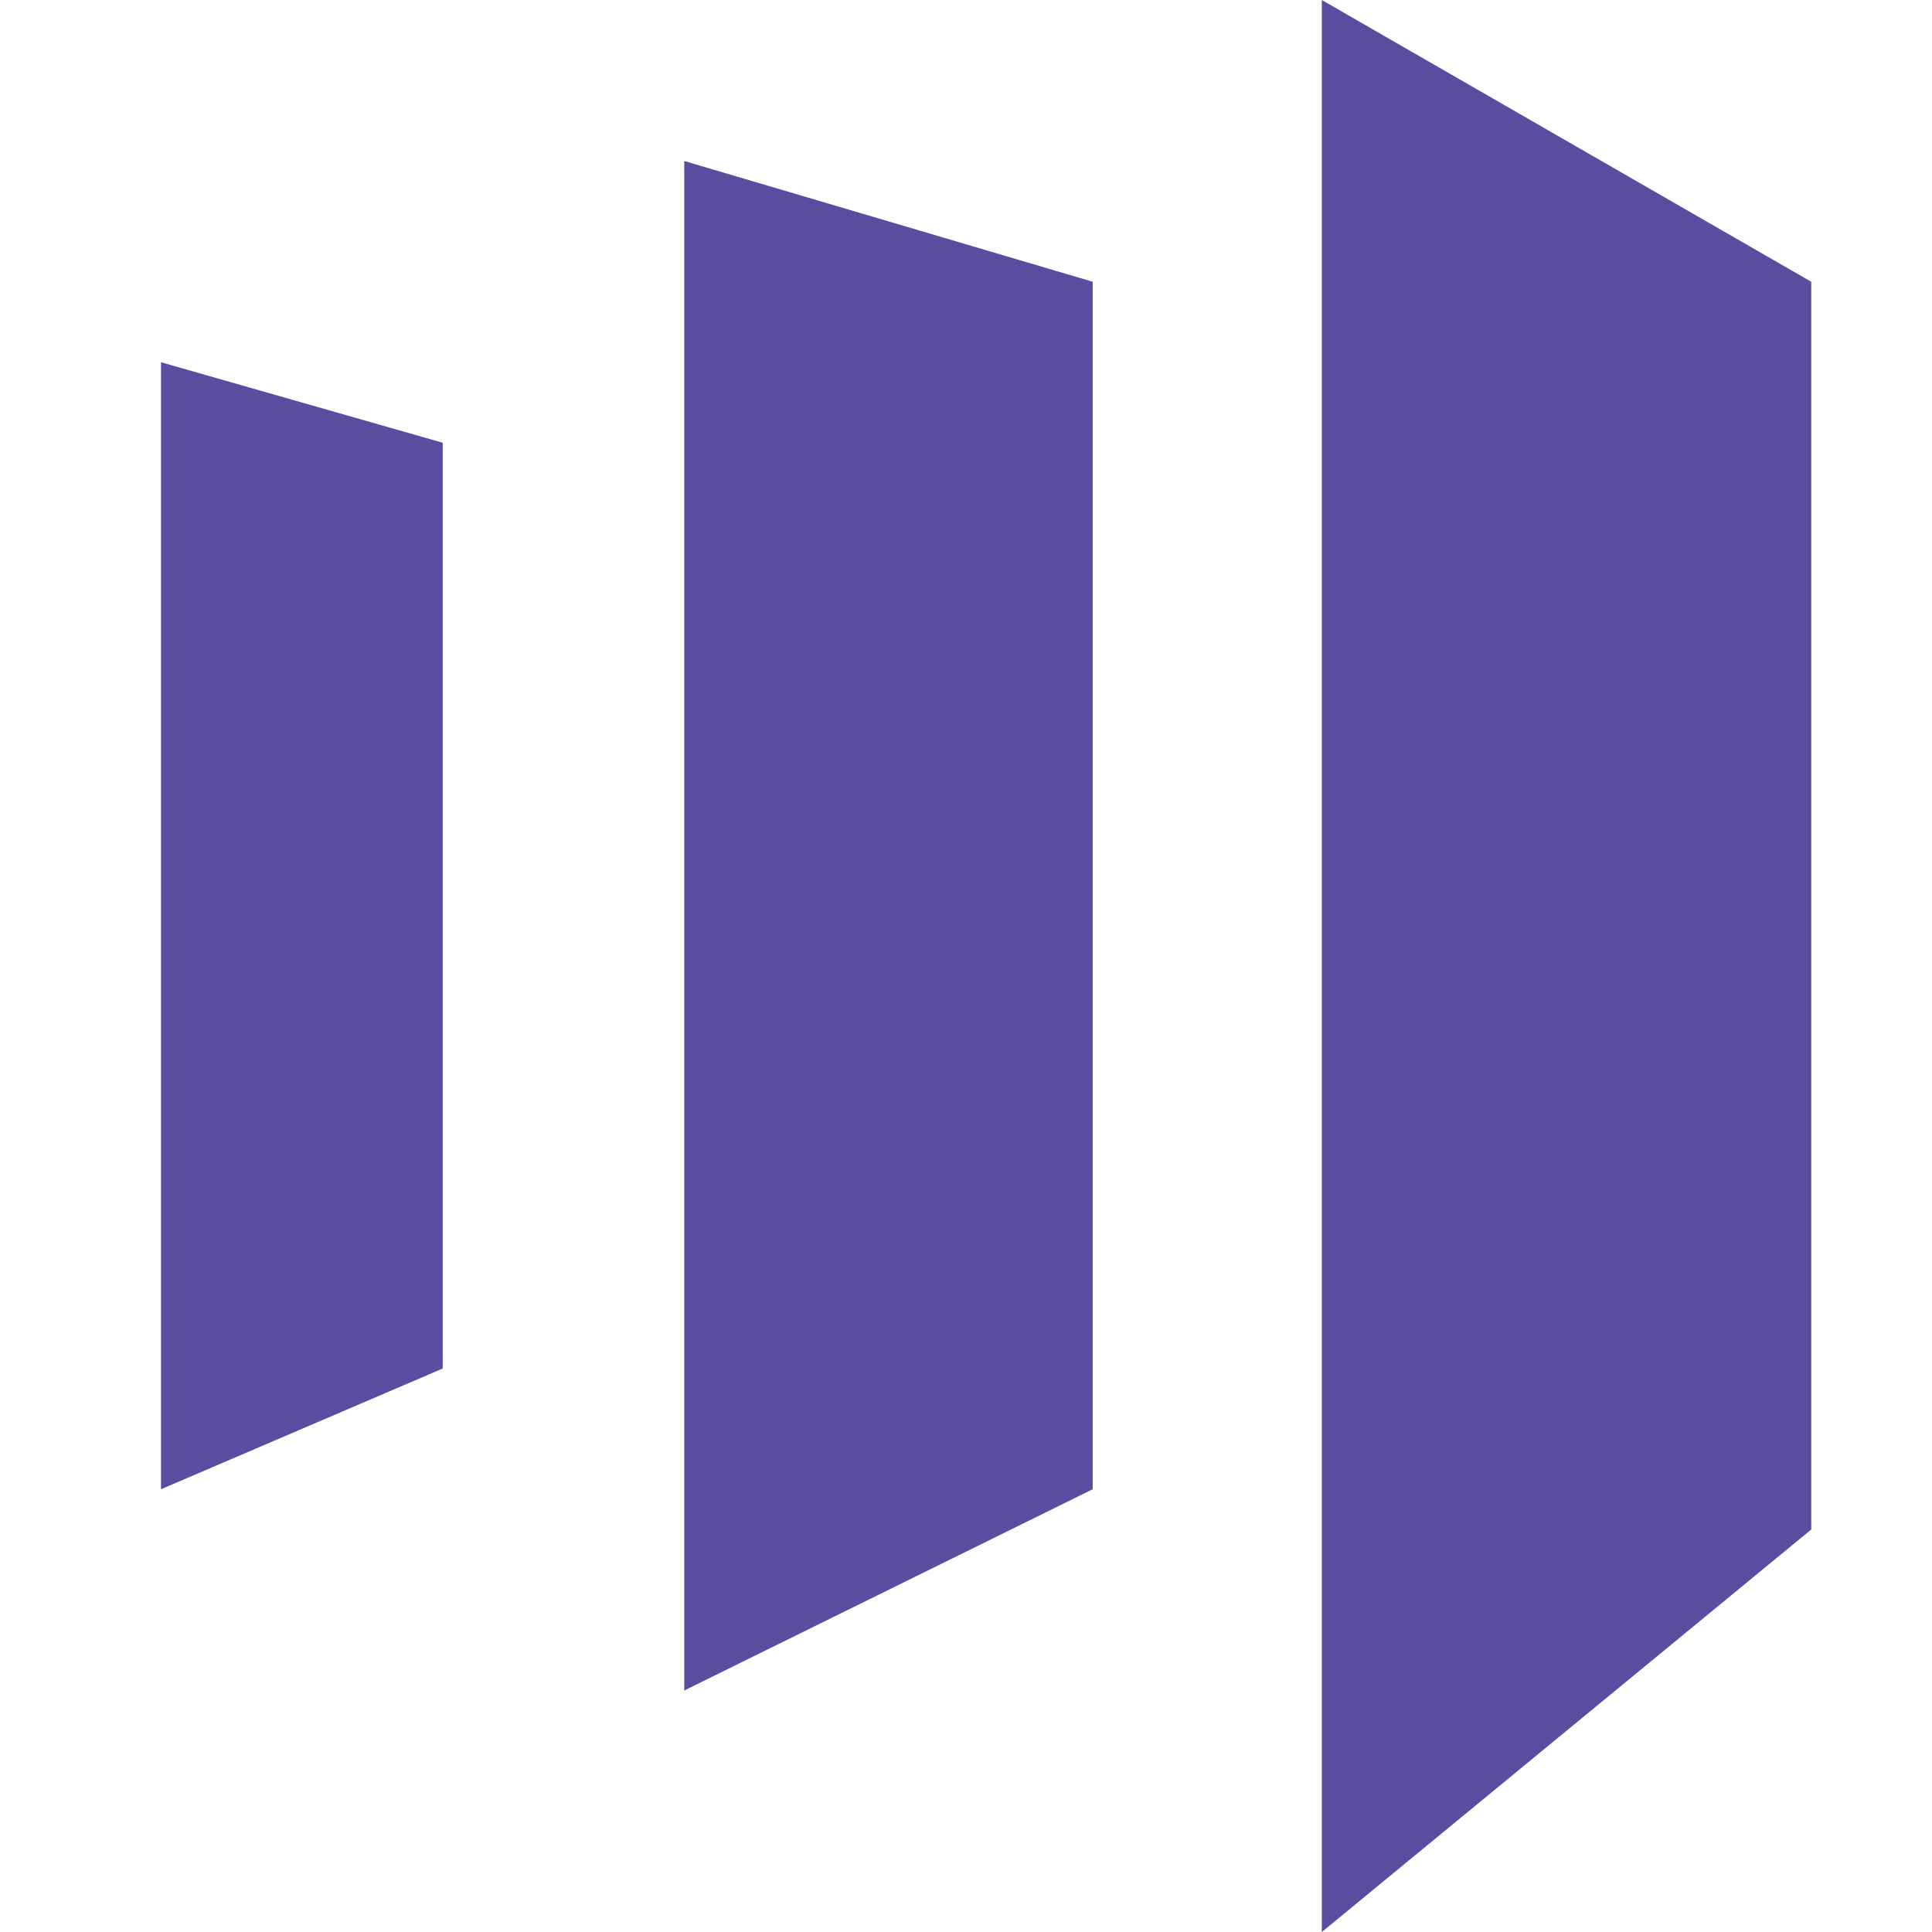
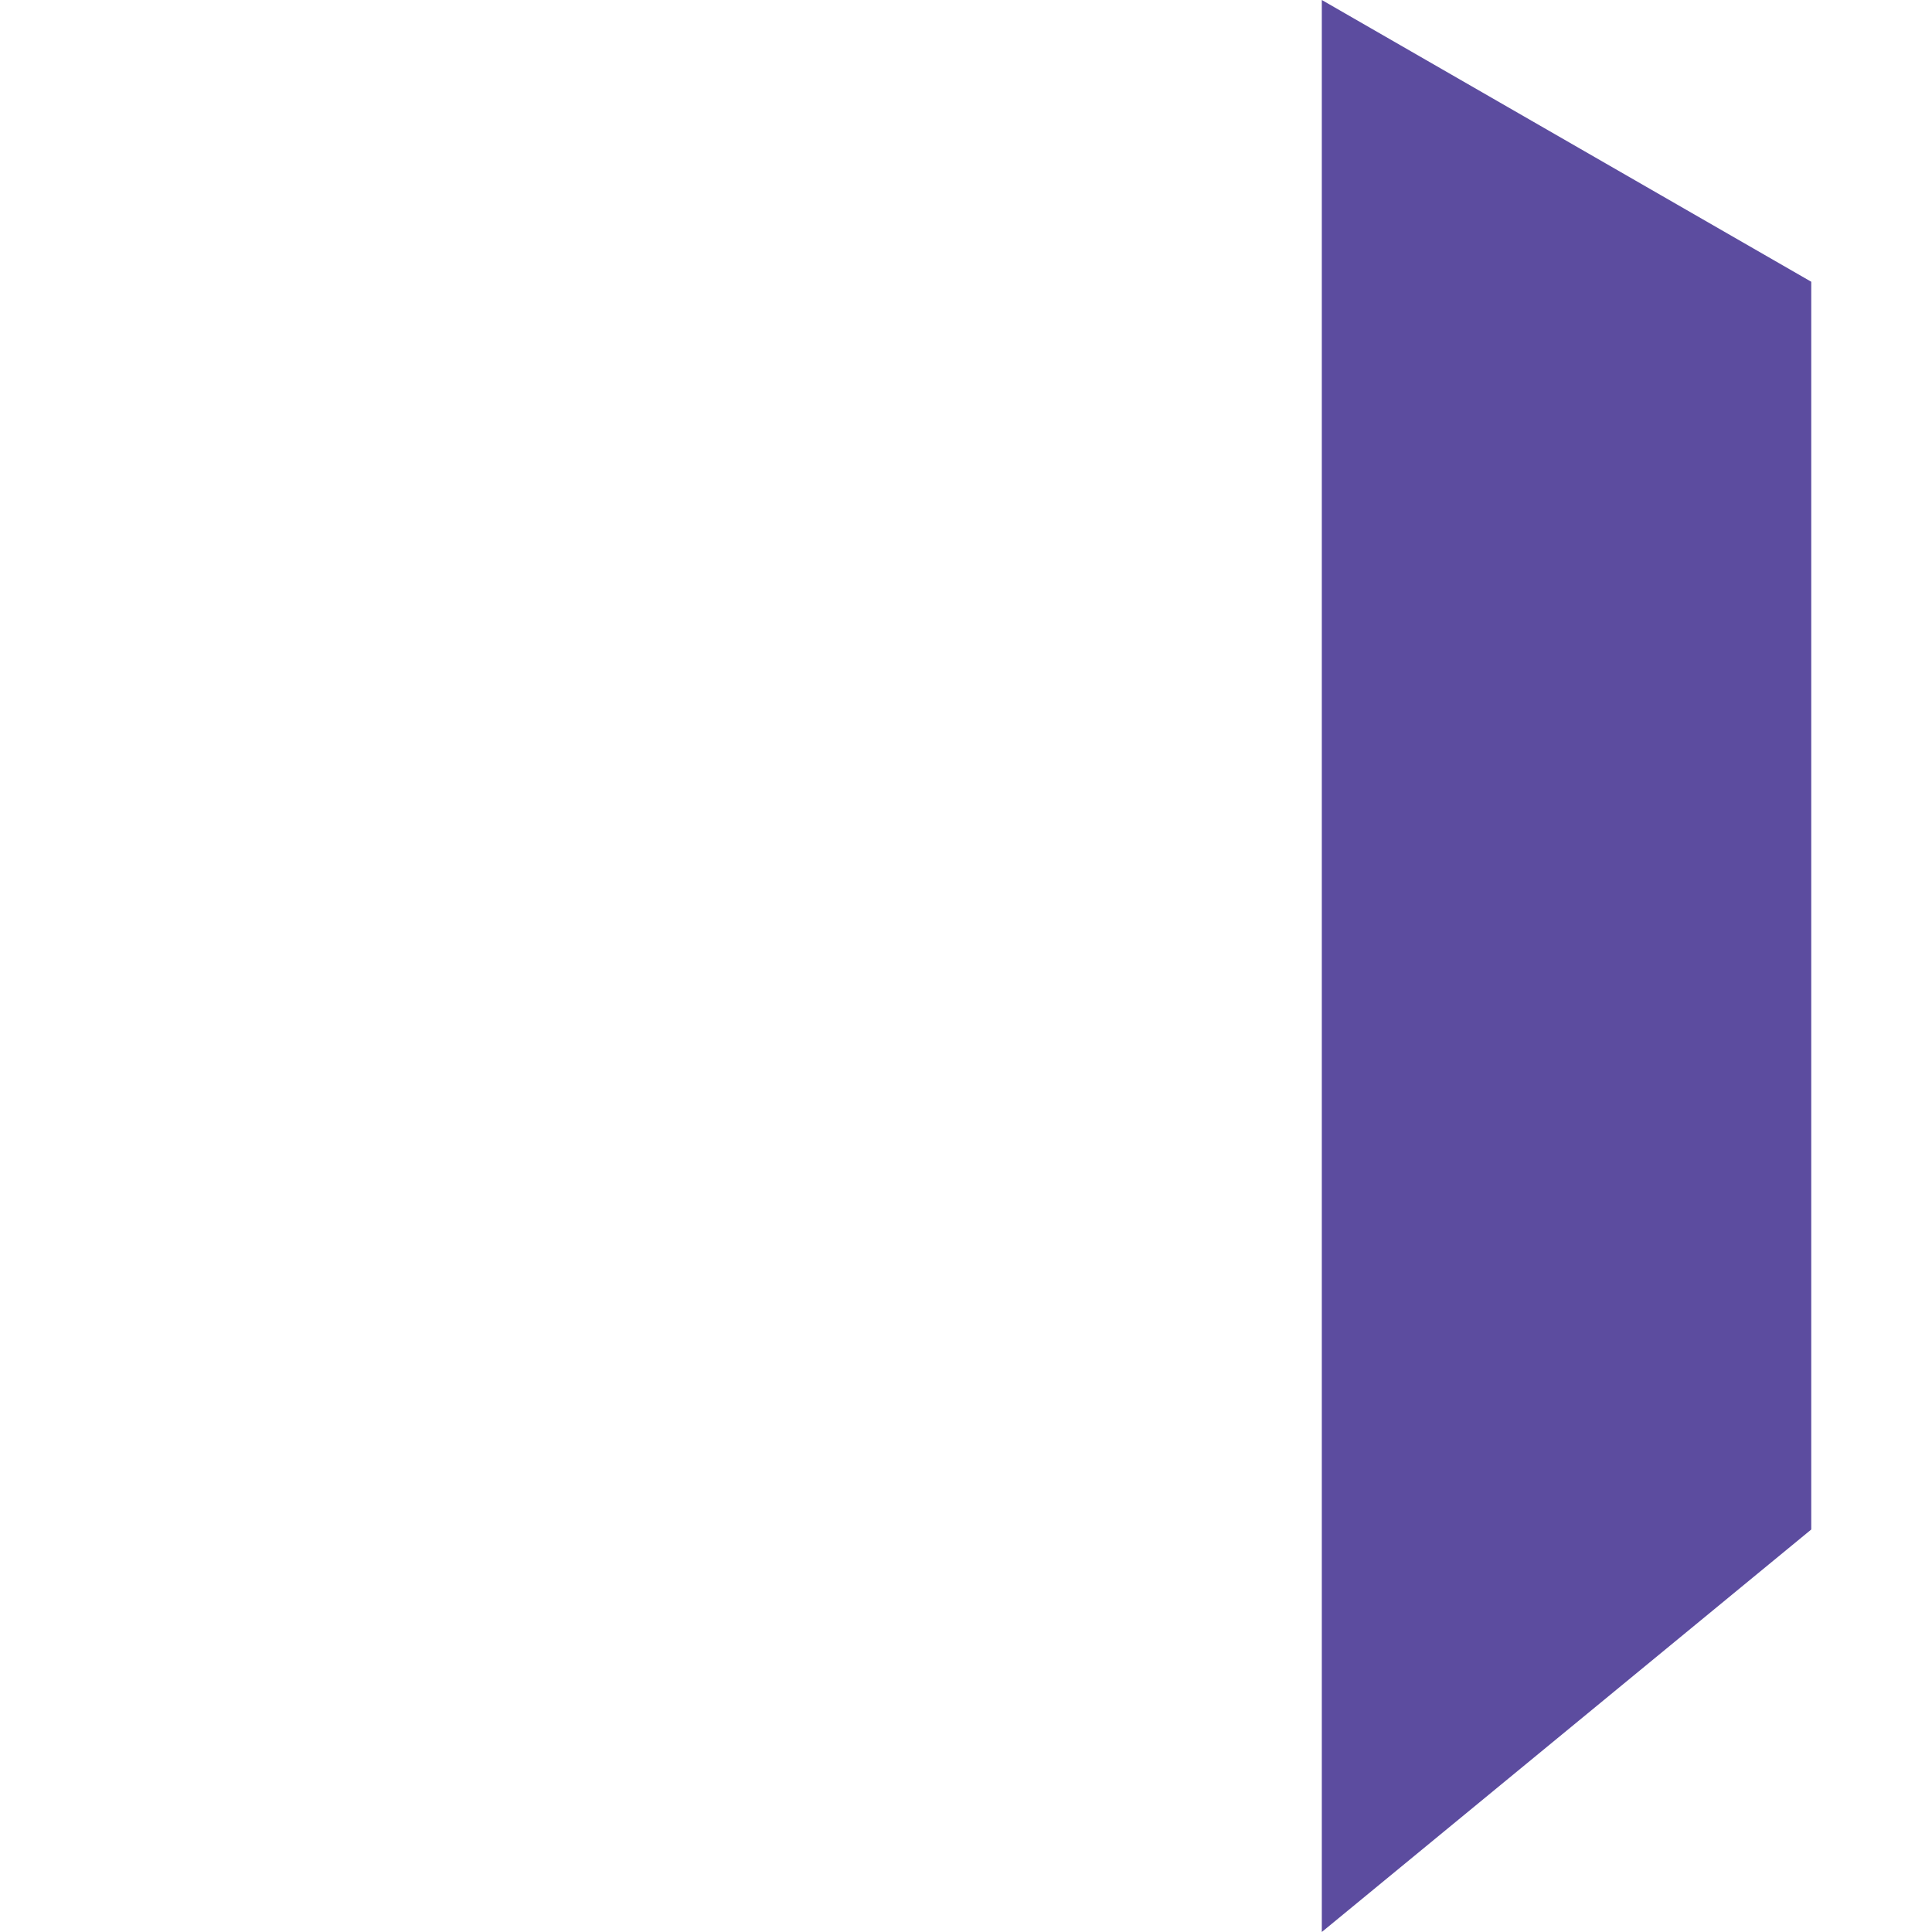
<svg xmlns="http://www.w3.org/2000/svg" width="48" height="48" viewBox="0 0 48 48" fill="none">
  <path d="M32.84 0V48L45 38V7L32.84 0Z" fill="#5C4C9F" />
-   <path d="M27.148 37L17 42V4L27.148 7V37Z" fill="#5C4C9F" />
-   <path d="M4 37L11 34V11L4 9V37Z" fill="#5C4C9F" />
</svg>